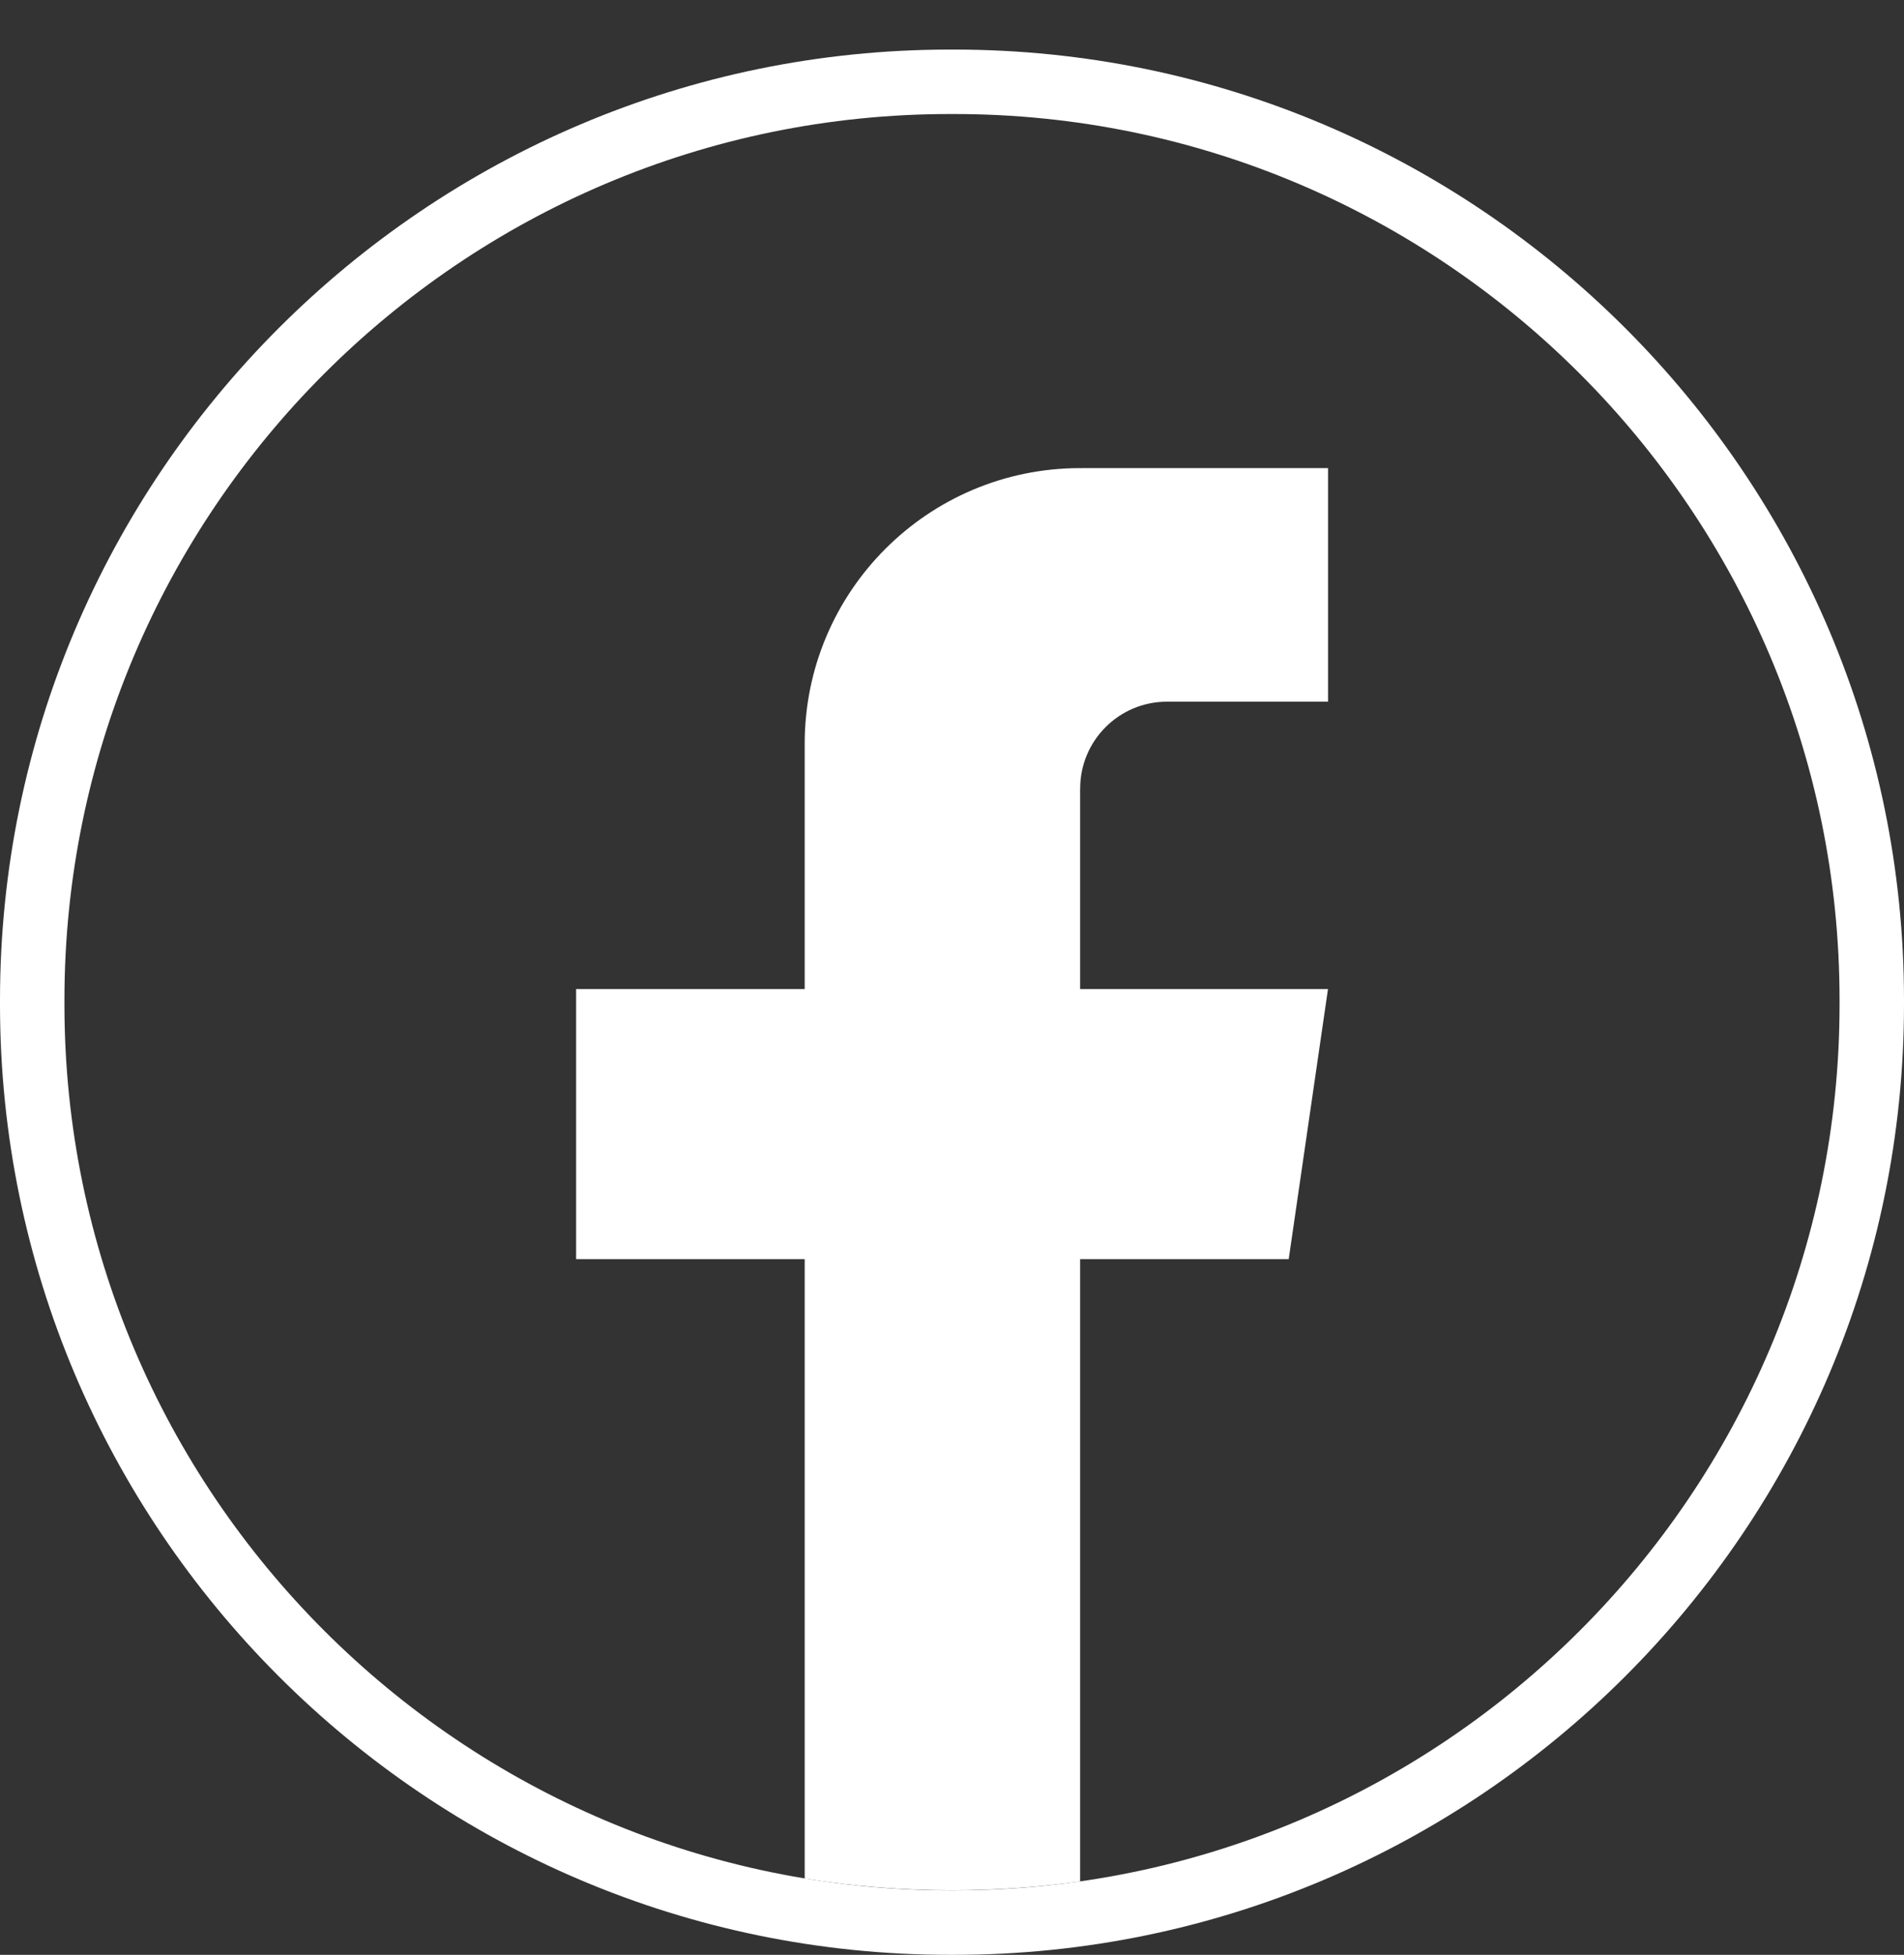
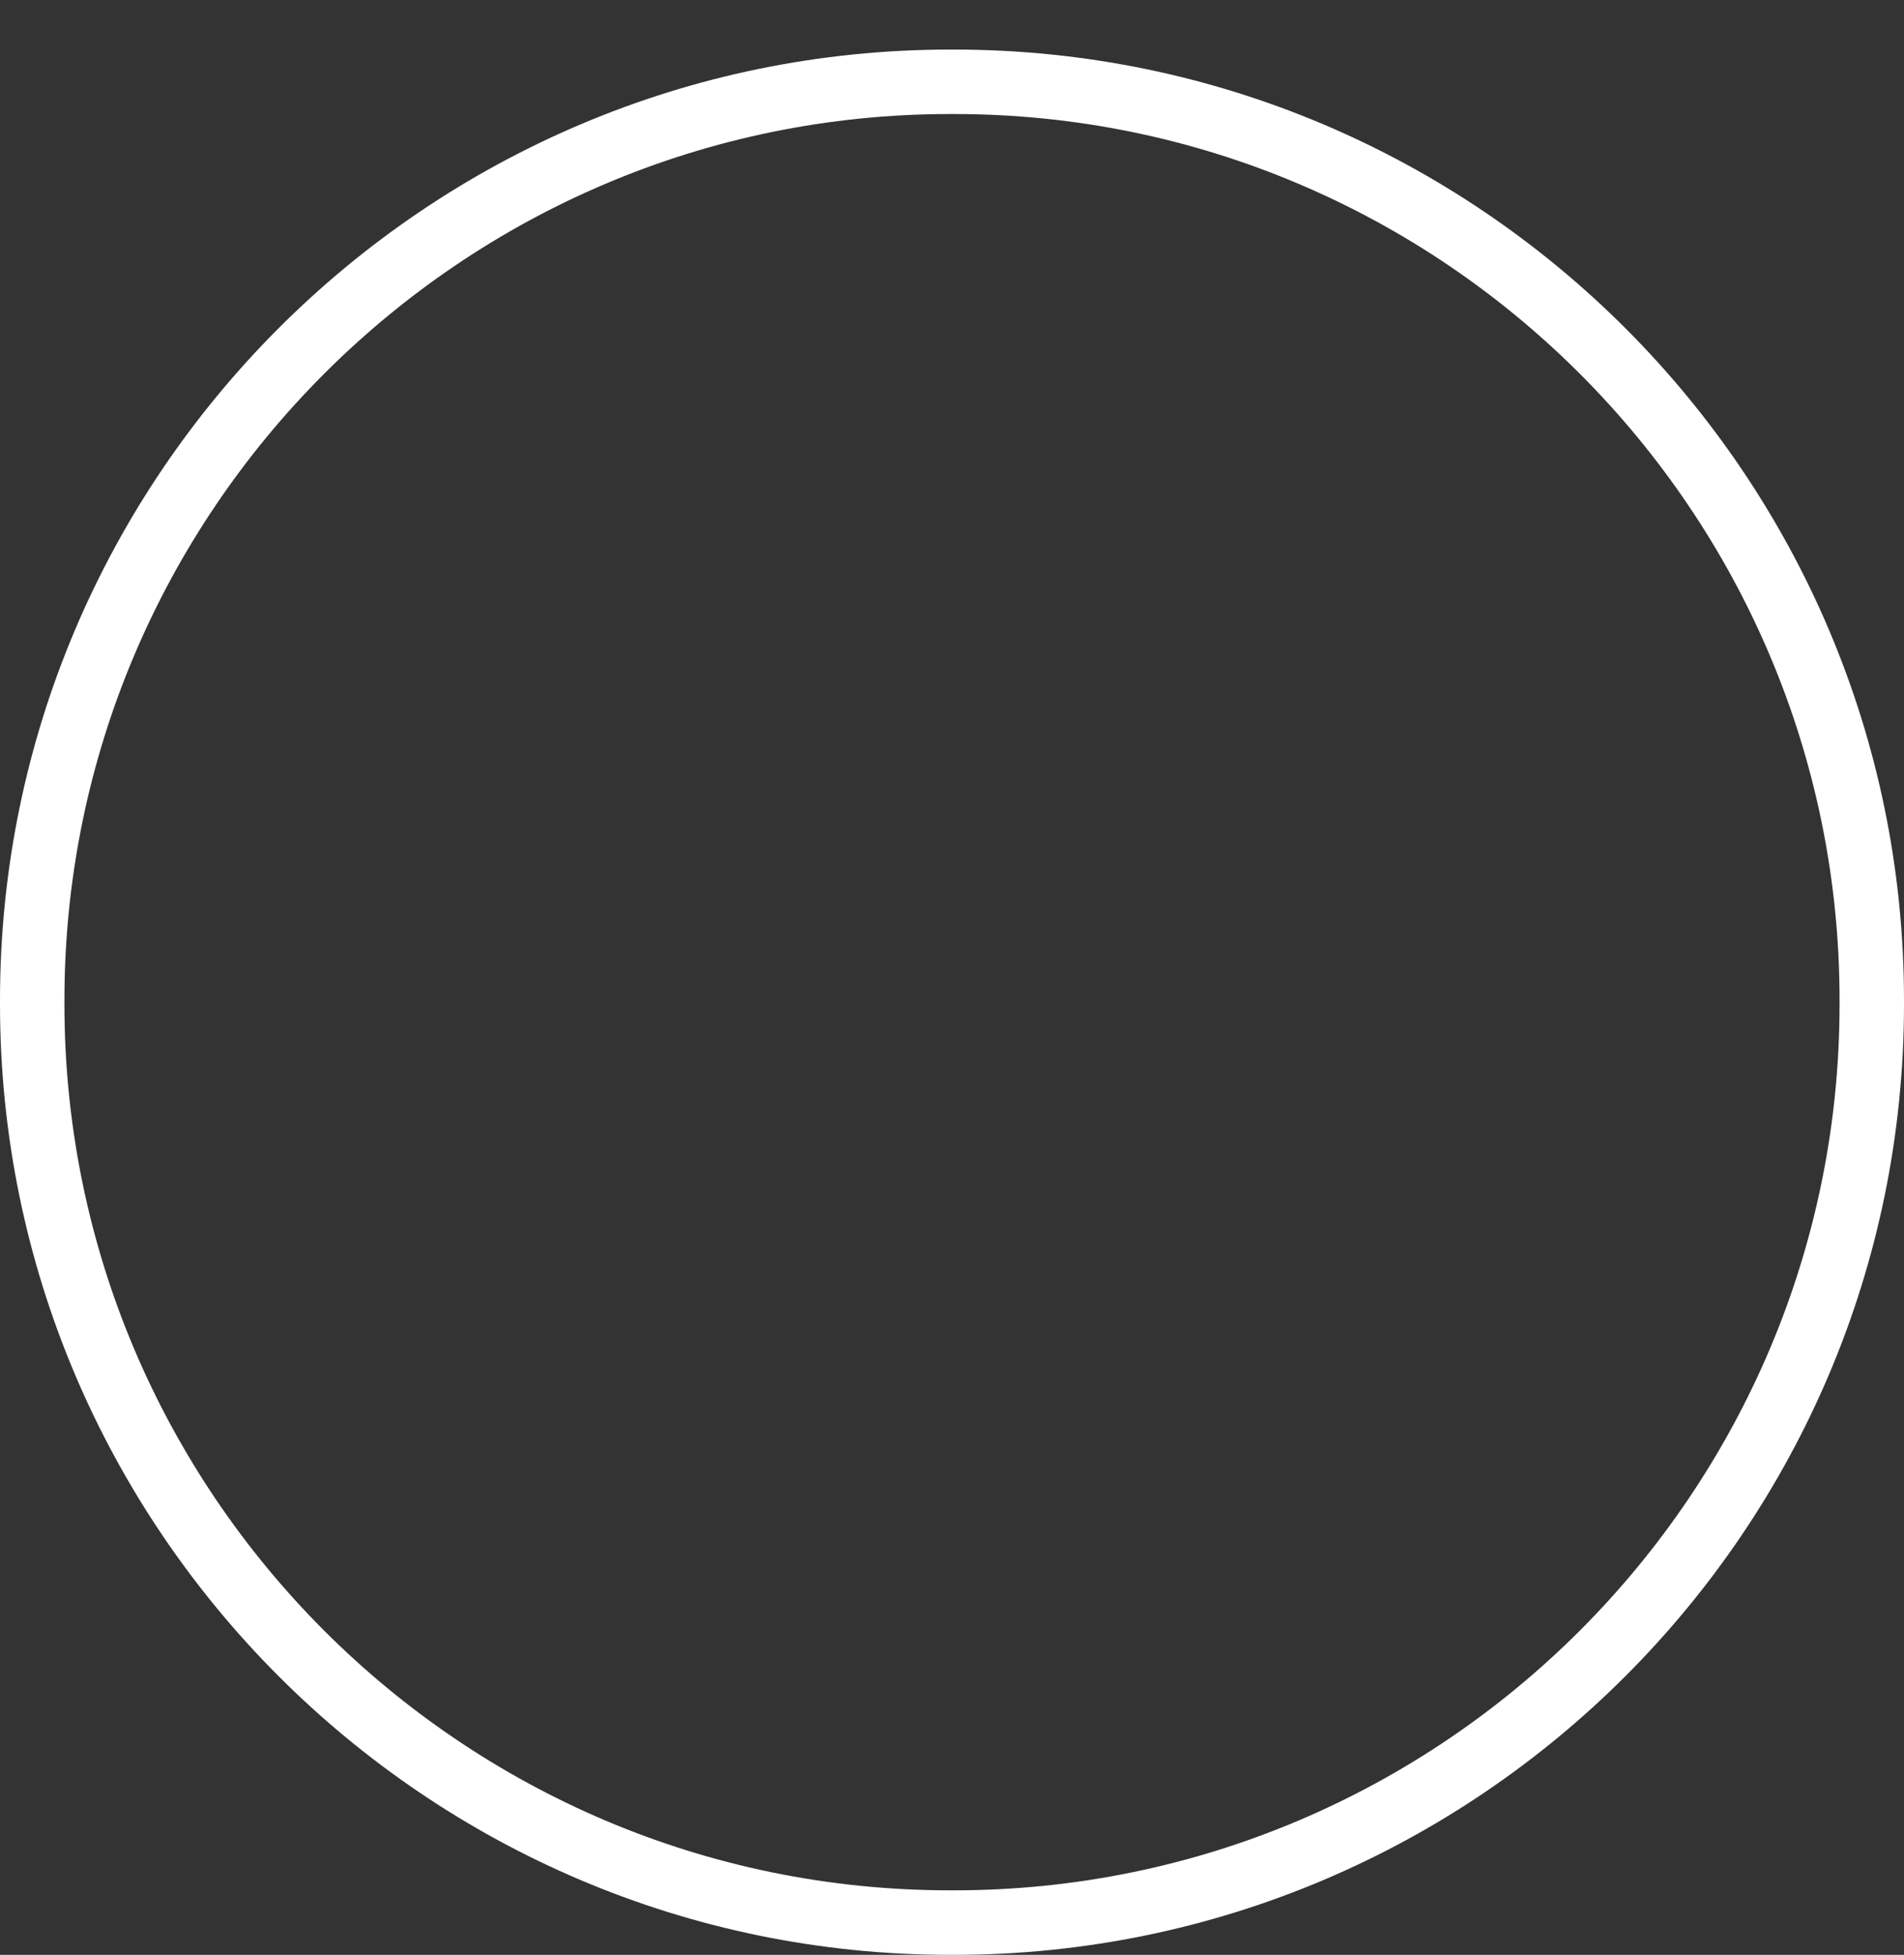
<svg xmlns="http://www.w3.org/2000/svg" width="38" height="39" viewBox="0 0 38 39" fill="none">
  <rect x="0" y="0" width="38" height="39" fill="#333333" stroke="none" />
  <path d="M19.042 39H18.958C8.505 39 0 30.493 0 20.036V19.953C0 9.496 8.505 0.989 18.958 0.989H19.042C29.495 0.989 38 9.496 38 19.953V20.036C38 30.493 29.495 39 19.042 39ZM18.958 2.275C9.213 2.275 1.286 10.205 1.286 19.953V20.036C1.286 29.784 9.213 37.713 18.958 37.713H19.042C28.787 37.713 36.714 29.784 36.714 20.036V19.953C36.714 10.205 28.787 2.275 19.042 2.275H18.958Z" fill="white" />
-   <path d="M21.557 15.732V19.733H26.504L25.72 25.121H21.557V37.536C20.722 37.652 19.868 37.712 19.001 37.712C18 37.712 17.017 37.632 16.06 37.478V25.121H11.498V19.733H16.06V14.838C16.06 11.802 18.521 9.339 21.558 9.339V9.342C21.567 9.342 21.575 9.339 21.584 9.339H26.505V13.999H23.289C22.334 13.999 21.558 14.775 21.558 15.731L21.557 15.732Z" fill="white" />
</svg>